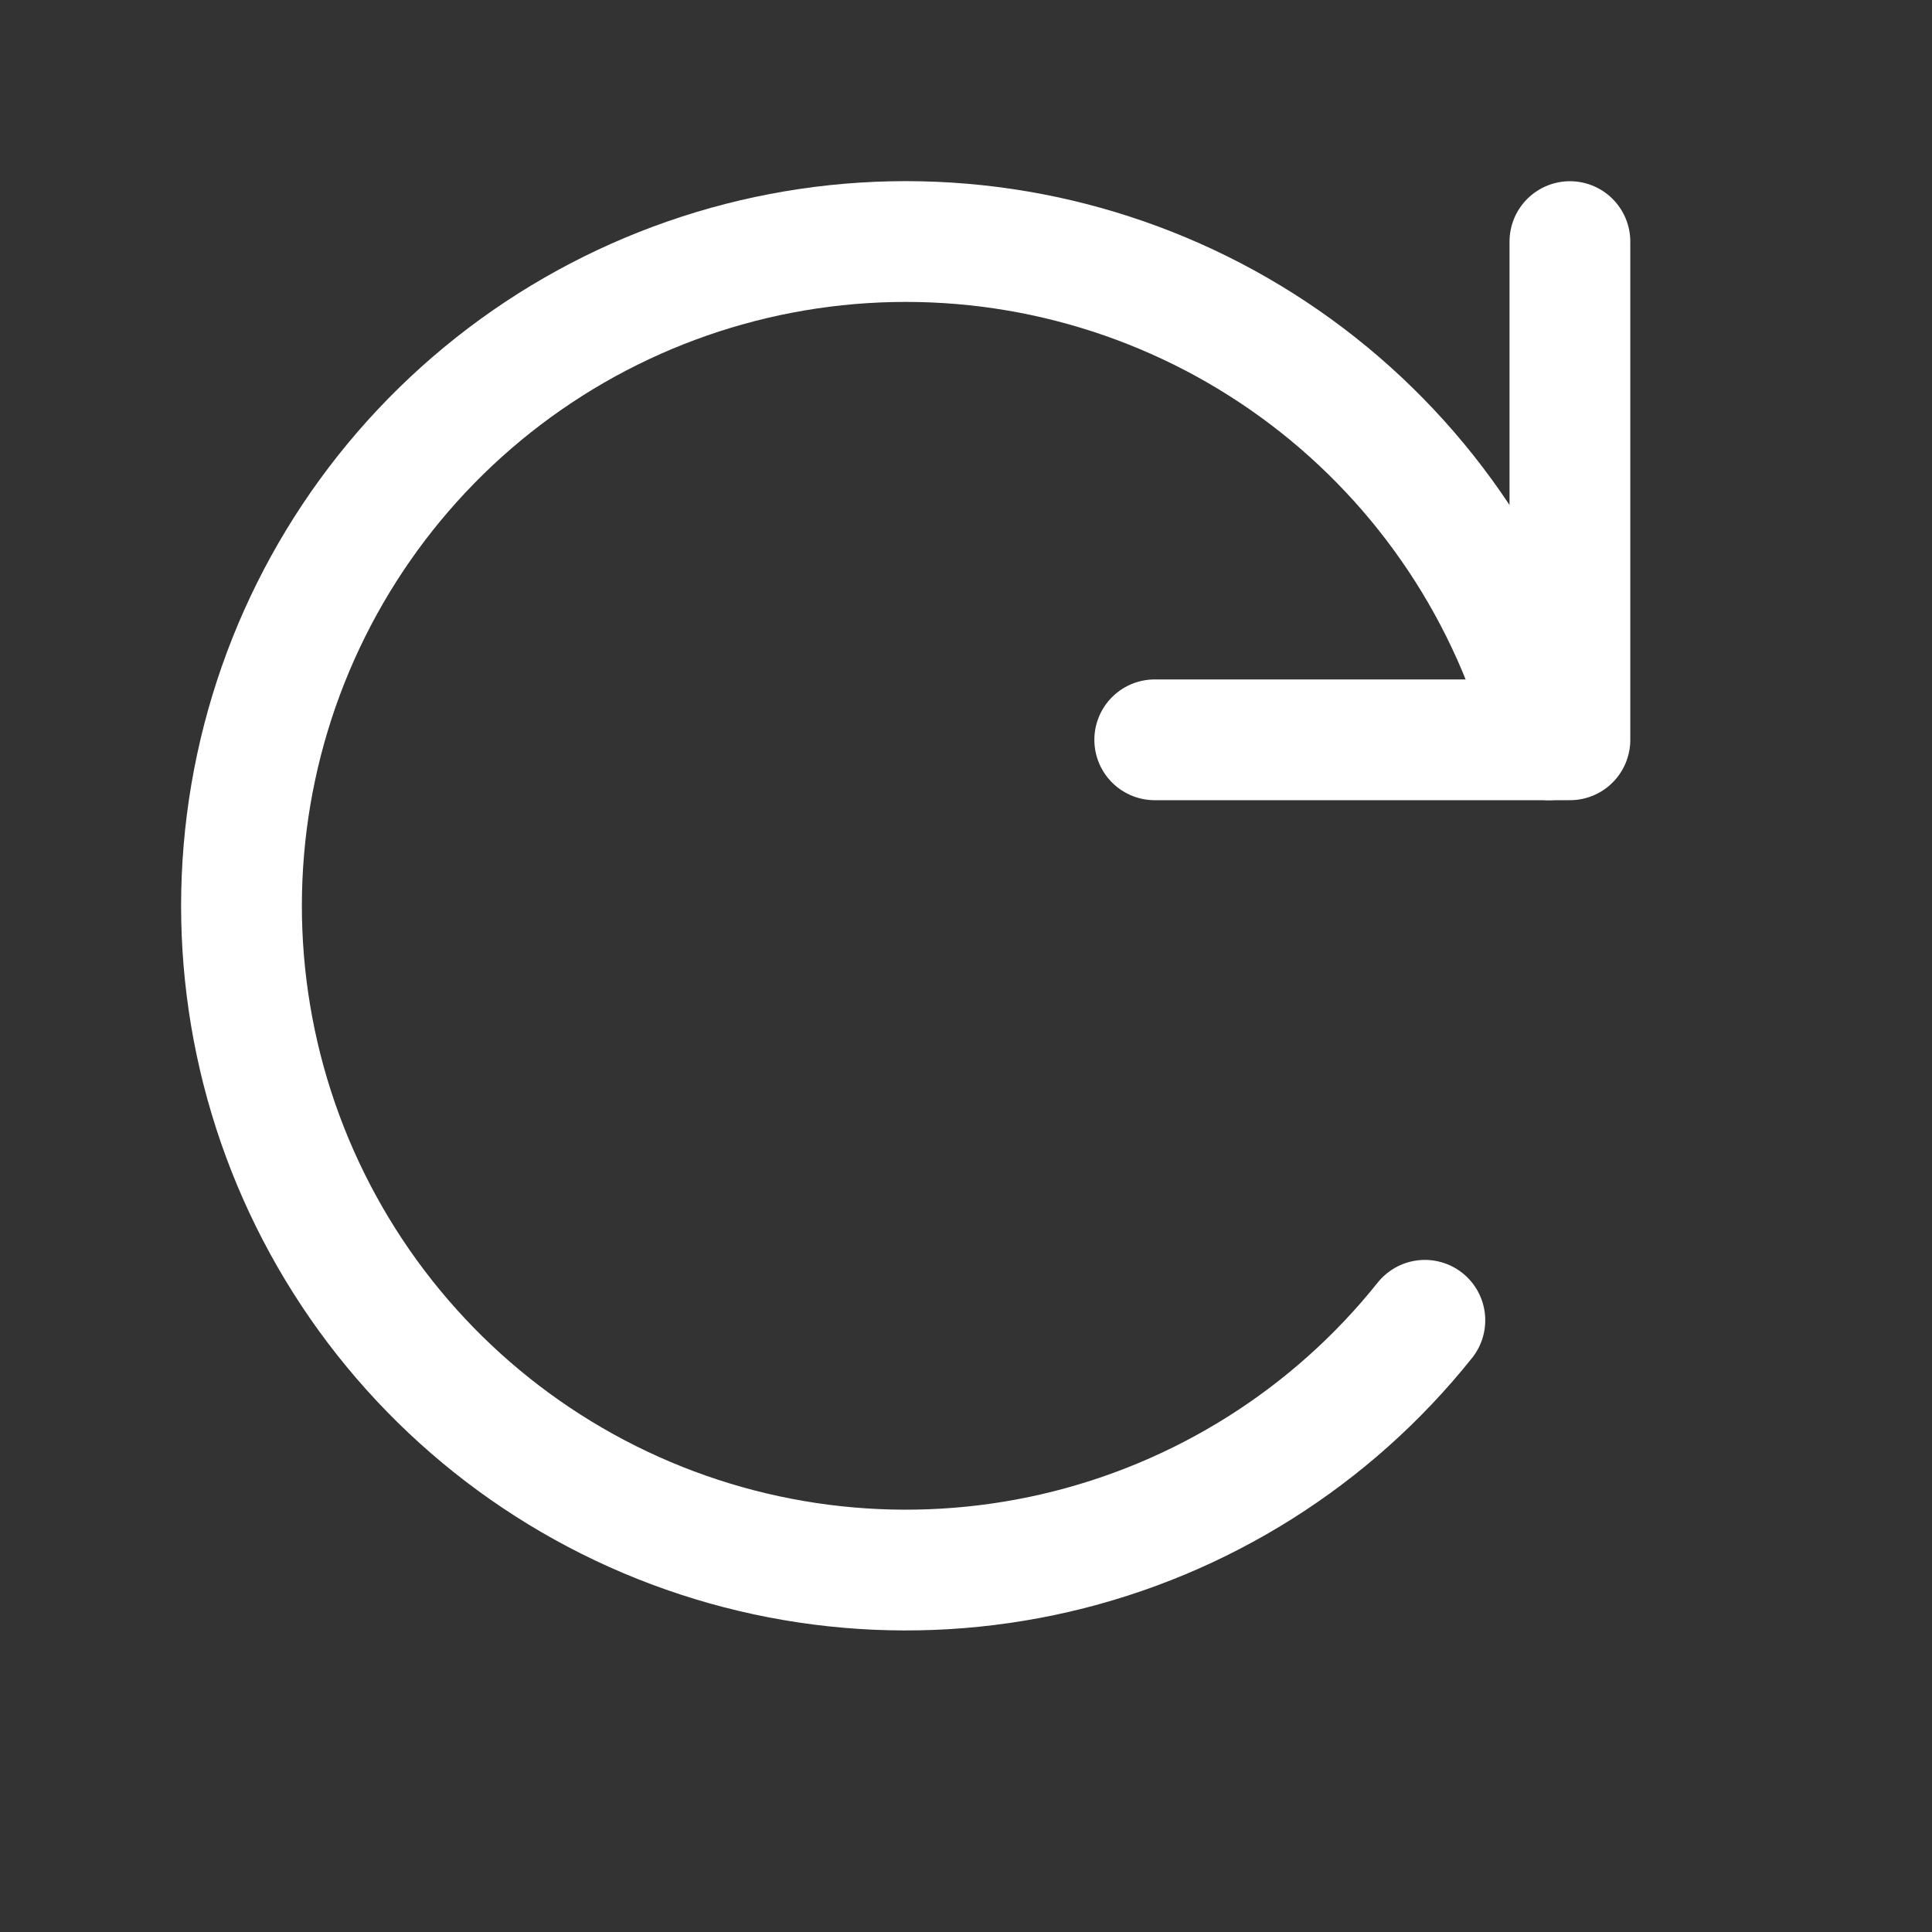
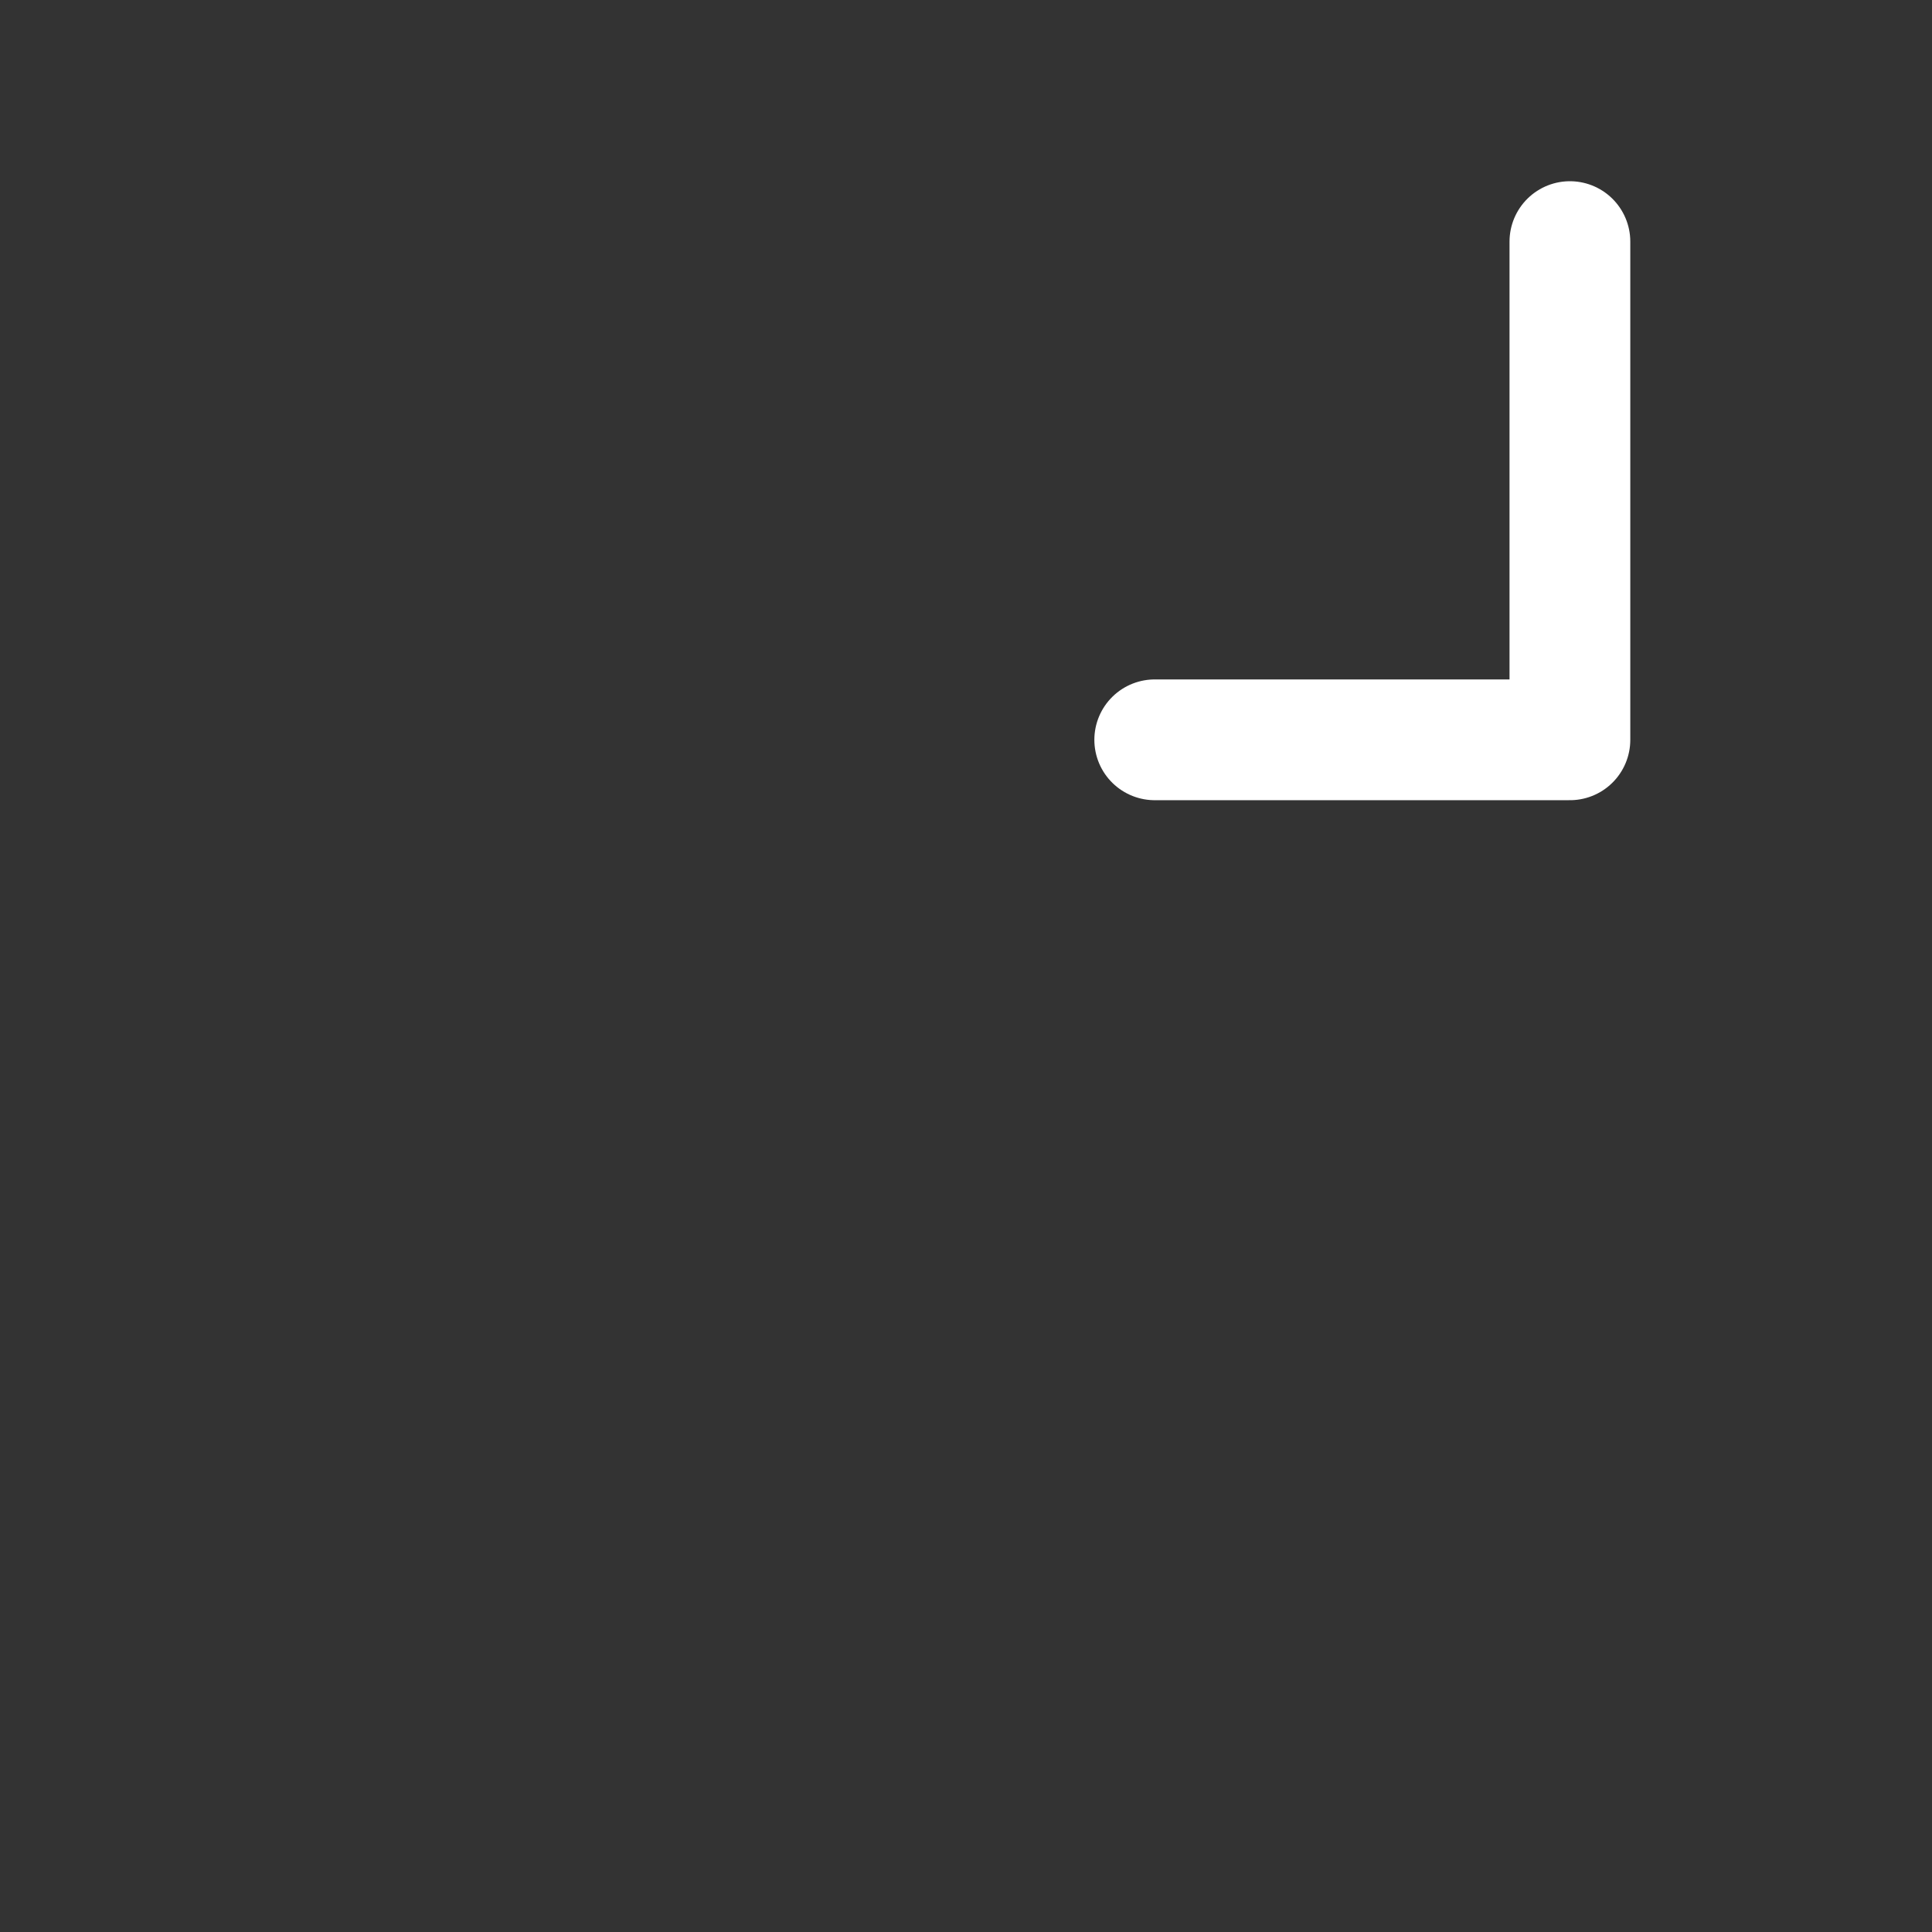
<svg xmlns="http://www.w3.org/2000/svg" width="55" height="55" viewBox="0 0 55 55" fill="none">
  <rect x="0" y="0" width="55" height="55" fill="#333333" stroke="none" />
  <path d="M32.873 21.061H44.692V6.878" stroke="white" stroke-width="3.438" stroke-linecap="round" stroke-linejoin="round" />
-   <path d="M44.096 21.061C43.032 16.935 40.605 13.29 37.21 10.716C33.814 8.142 29.649 6.79 25.389 6.88C21.13 6.969 17.025 8.494 13.74 11.208C10.456 13.922 8.184 17.666 7.293 21.832C6.402 25.999 6.944 30.344 8.832 34.164C10.72 37.984 13.842 41.054 17.693 42.877C21.544 44.701 25.897 45.17 30.049 44.21C34.2 43.249 37.905 40.915 40.563 37.586" stroke="white" stroke-width="3.438" stroke-linecap="round" stroke-linejoin="round" />
</svg>